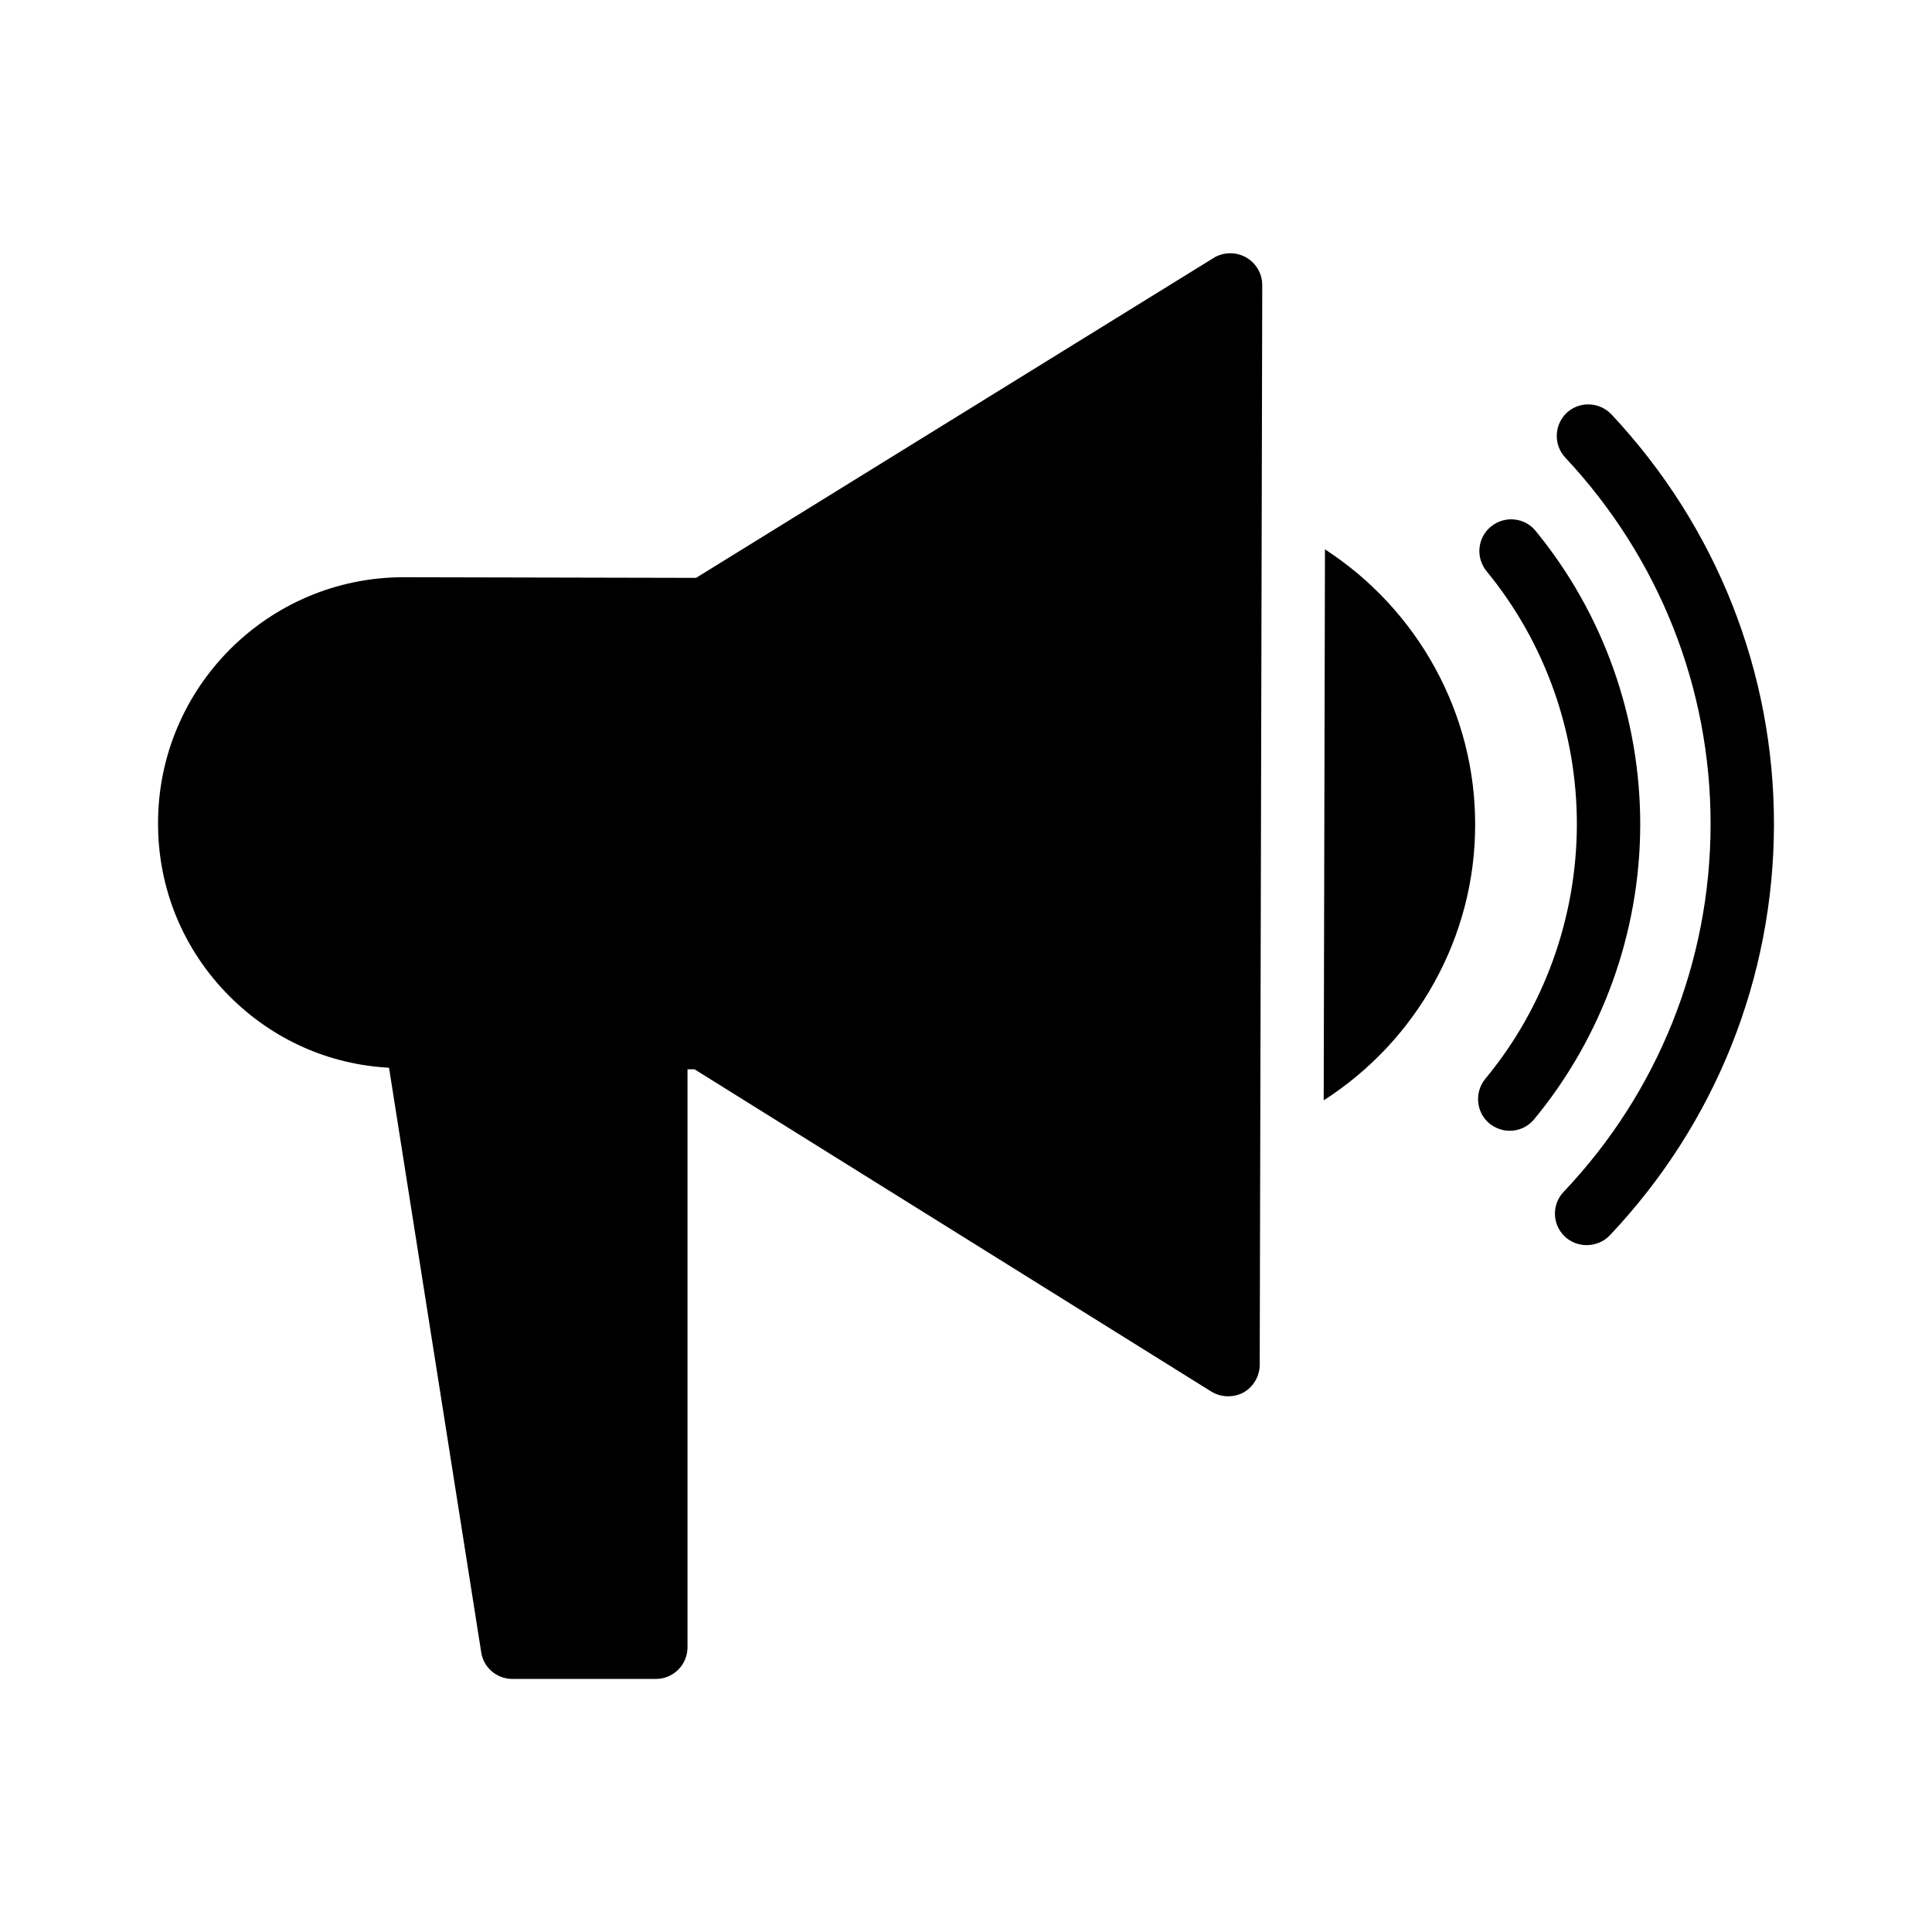
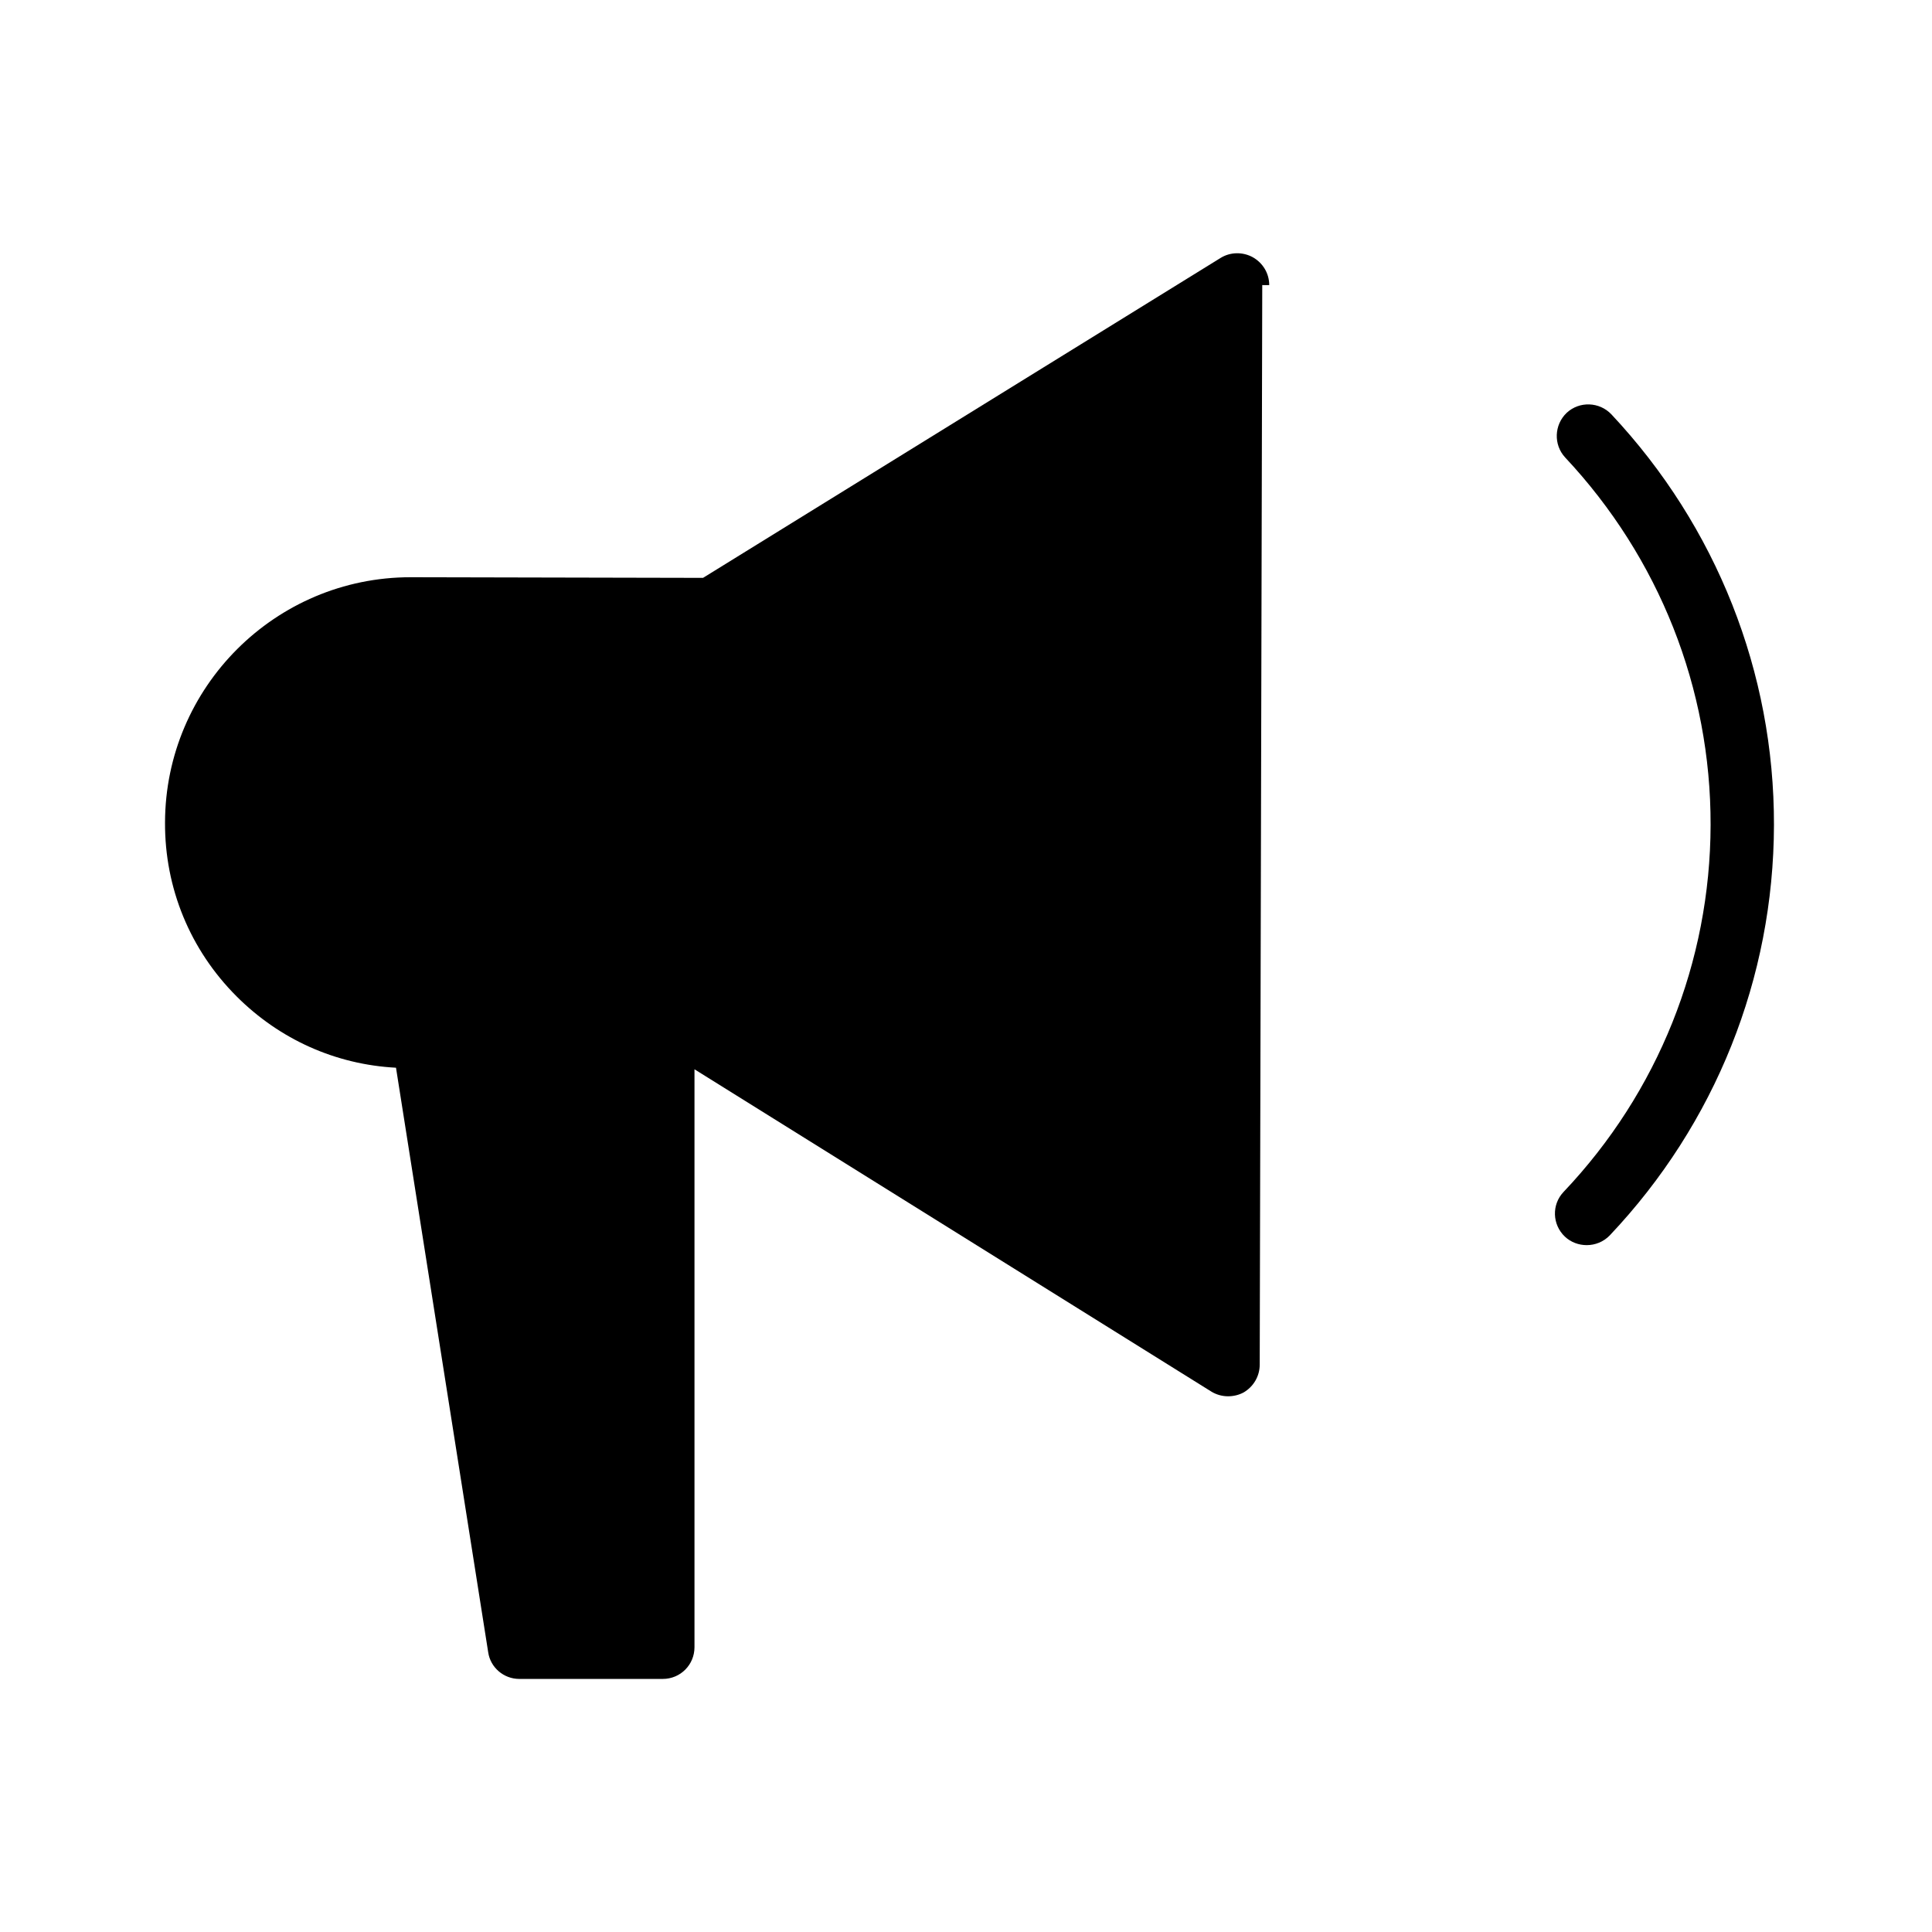
<svg xmlns="http://www.w3.org/2000/svg" fill="#000000" width="800px" height="800px" version="1.1" viewBox="144 144 512 512">
  <g>
    <path d="m571.04 253.81c-3.191-3.359-8.48-3.527-11.84-0.418-3.359 3.191-3.527 8.48-0.418 11.84 24.938 26.617 38.625 61.211 38.543 97.402-0.082 36.273-13.938 70.871-38.961 97.234-3.191 3.359-3.023 8.648 0.336 11.84 1.594 1.512 3.695 2.266 5.793 2.266 2.184 0 4.449-0.84 6.129-2.602 27.961-29.559 43.41-68.184 43.496-108.74 0.082-40.391-15.203-79.098-43.078-108.82z" />
-     <path d="m550.97 284.71c-2.938-3.609-8.23-4.113-11.84-1.176-3.609 2.938-4.113 8.23-1.176 11.84 15.535 18.895 24.016 42.824 23.93 67.344-0.082 24.434-8.648 48.367-24.266 67.176-2.938 3.609-2.434 8.902 1.09 11.84 1.594 1.258 3.441 1.93 5.375 1.93 2.434 0 4.785-1.008 6.465-3.023 18.055-21.832 28.047-49.543 28.129-77.84 0.086-28.465-9.738-56.176-27.707-78.09z" />
-     <path d="m534.93 362.63c0 29.641-15.367 57.098-40.137 72.969l0.336-146.02c24.688 16.035 39.887 43.492 39.801 73.051z" />
-     <path d="m478.51 219.55-0.672 286.08c0 3.106-1.68 5.879-4.281 7.391-1.258 0.672-2.688 1.008-4.113 1.008-1.512 0-3.106-0.418-4.449-1.258l-136.95-85.398h-1.848v153.16c0 4.617-3.695 8.398-8.398 8.398h-38.039c-4.113 0-7.641-3.023-8.23-7.055l-24.434-154.92c-15.953-0.84-30.816-7.473-42.234-18.895-12.344-12.344-19.062-28.719-18.977-46.098 0.082-35.855 29.223-64.992 65.074-64.992h0.168l77.336 0.168 137.2-84.809c2.602-1.594 5.879-1.594 8.48-0.168 2.688 1.512 4.367 4.285 4.367 7.391z" />
+     <path d="m478.51 219.55-0.672 286.08c0 3.106-1.68 5.879-4.281 7.391-1.258 0.672-2.688 1.008-4.113 1.008-1.512 0-3.106-0.418-4.449-1.258l-136.95-85.398v153.16c0 4.617-3.695 8.398-8.398 8.398h-38.039c-4.113 0-7.641-3.023-8.23-7.055l-24.434-154.92c-15.953-0.84-30.816-7.473-42.234-18.895-12.344-12.344-19.062-28.719-18.977-46.098 0.082-35.855 29.223-64.992 65.074-64.992h0.168l77.336 0.168 137.2-84.809c2.602-1.594 5.879-1.594 8.48-0.168 2.688 1.512 4.367 4.285 4.367 7.391z" />
  </g>
</svg>